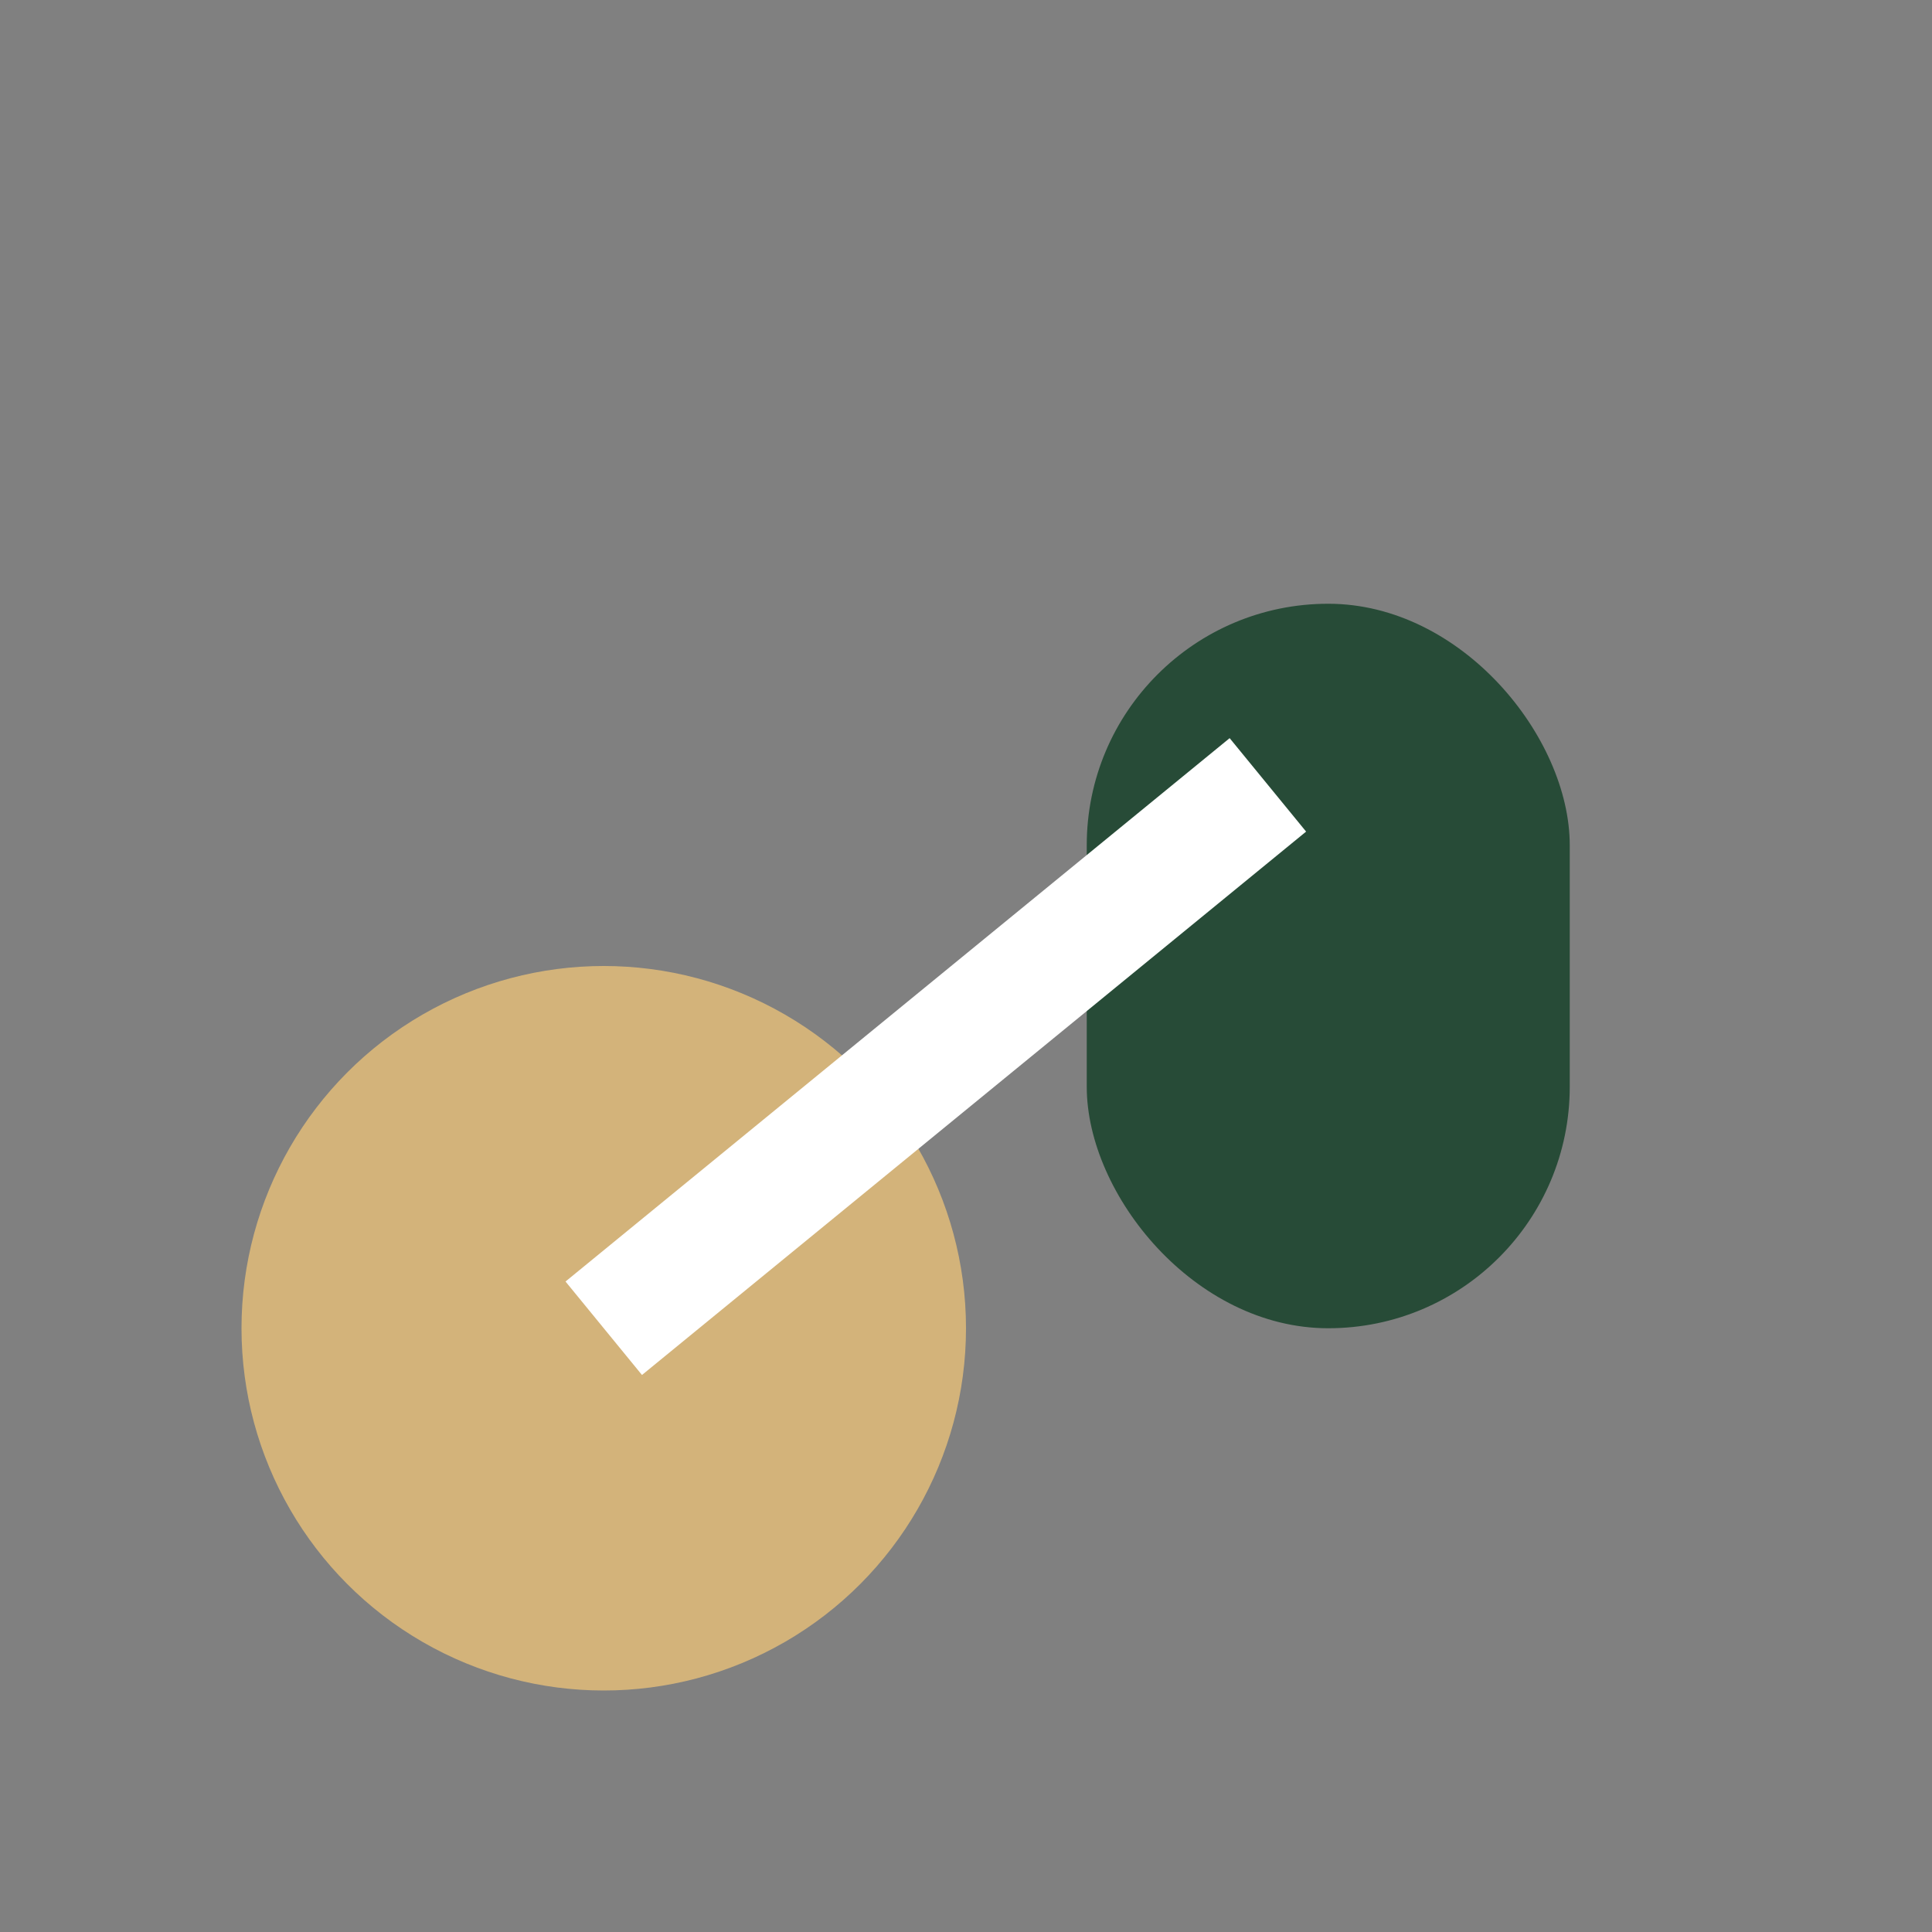
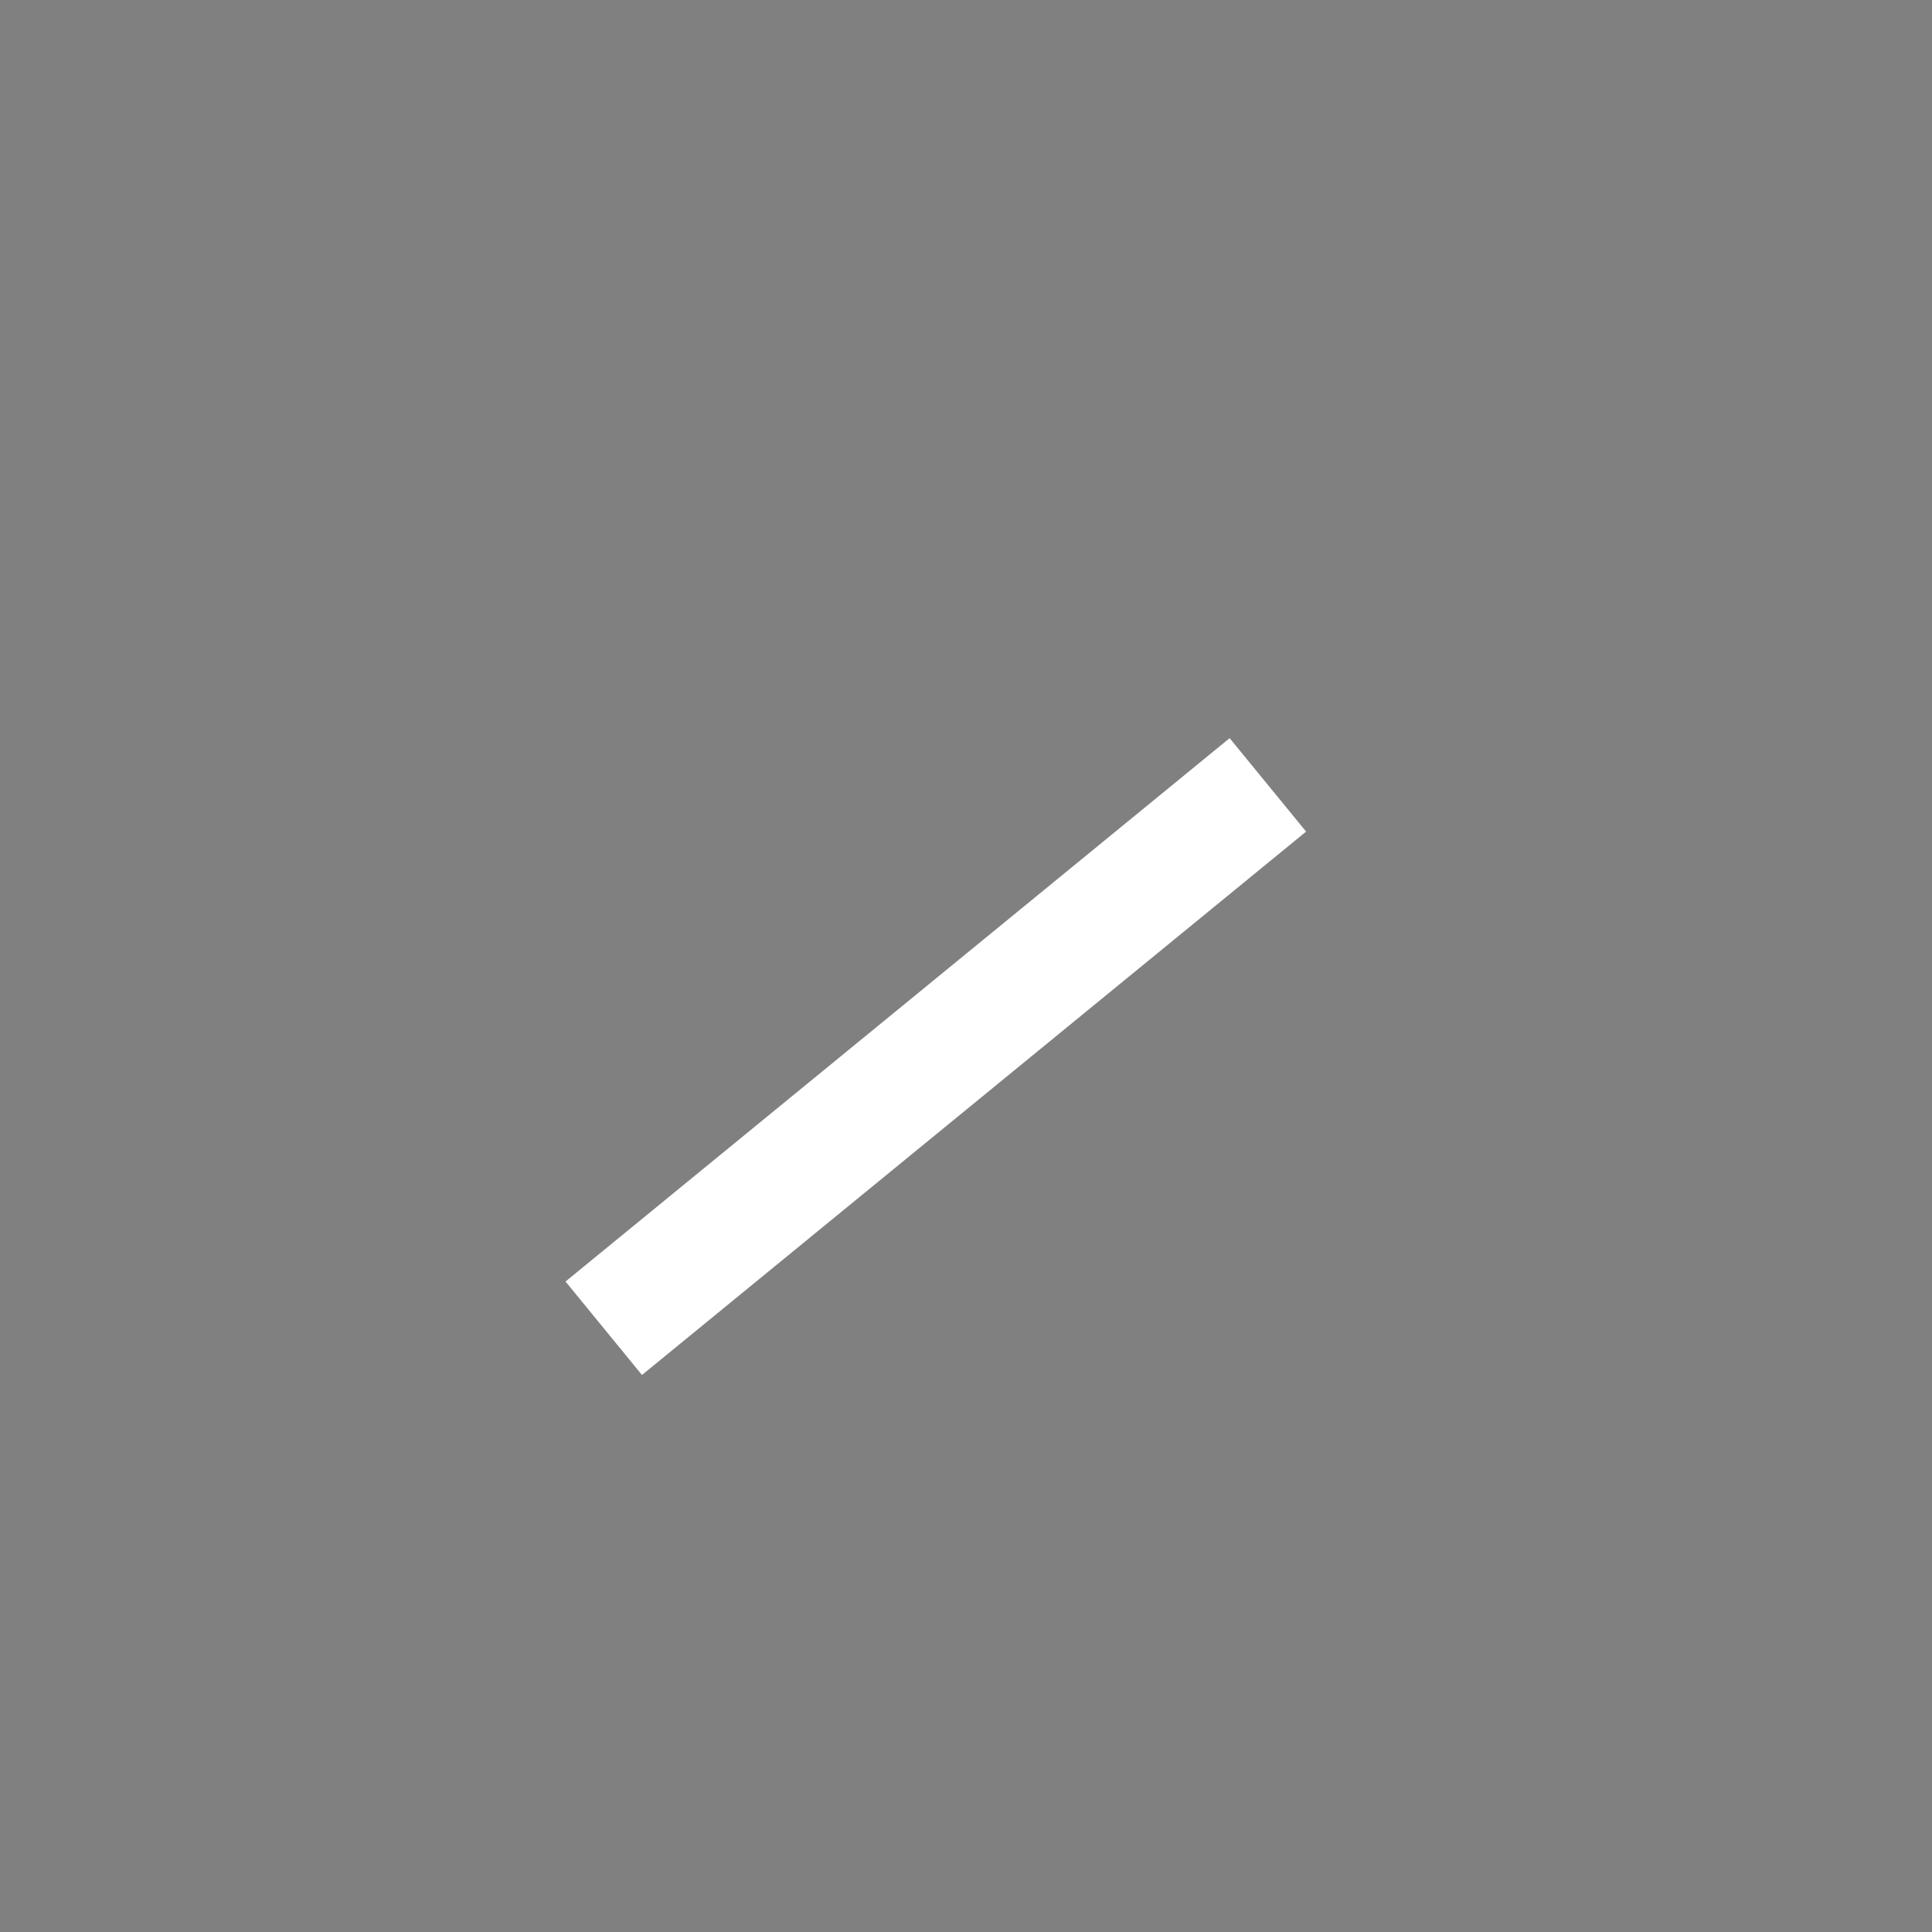
<svg xmlns="http://www.w3.org/2000/svg" width="32" height="32" viewBox="0 0 32 32">
  <rect x="0" y="0" width="32" height="32" fill="#808080" stroke="none" />
-   <circle cx="10" cy="22" r="6" fill="#D3B37A" />
-   <rect x="18" y="10" width="8" height="12" rx="4" fill="#274B37" />
  <path d="M10 22l11-9" stroke="#FFF" stroke-width="2" />
</svg>